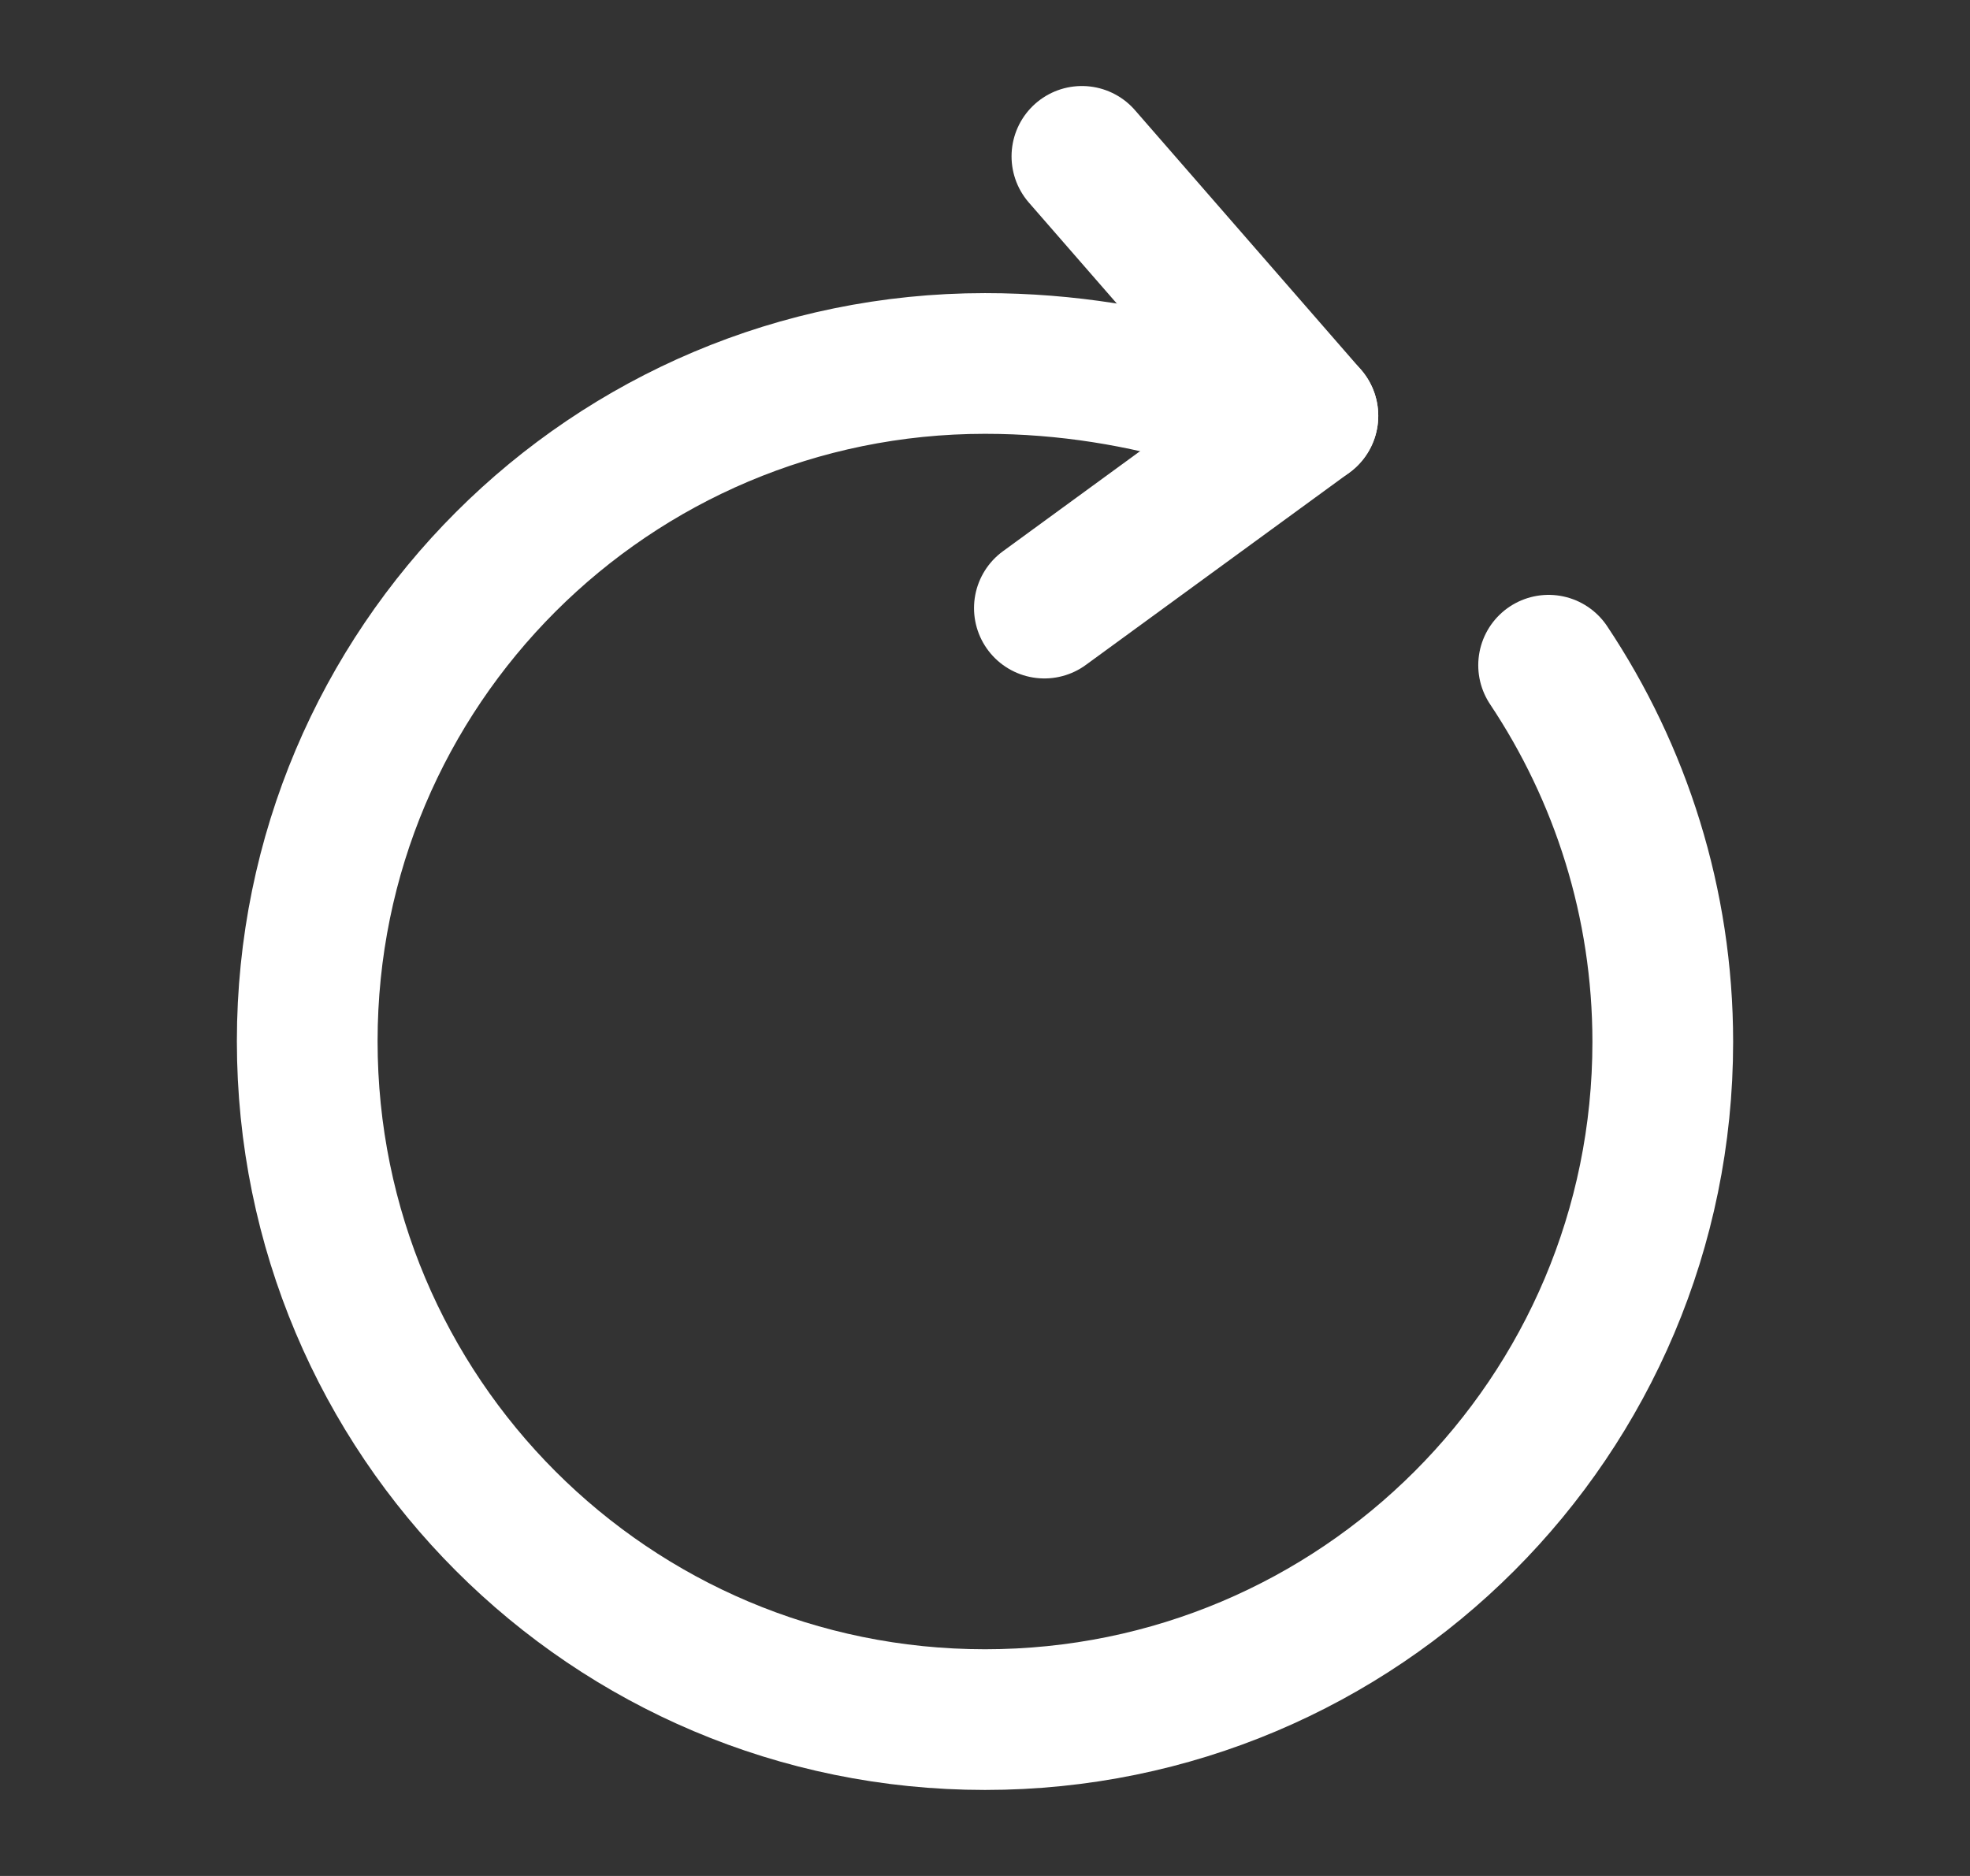
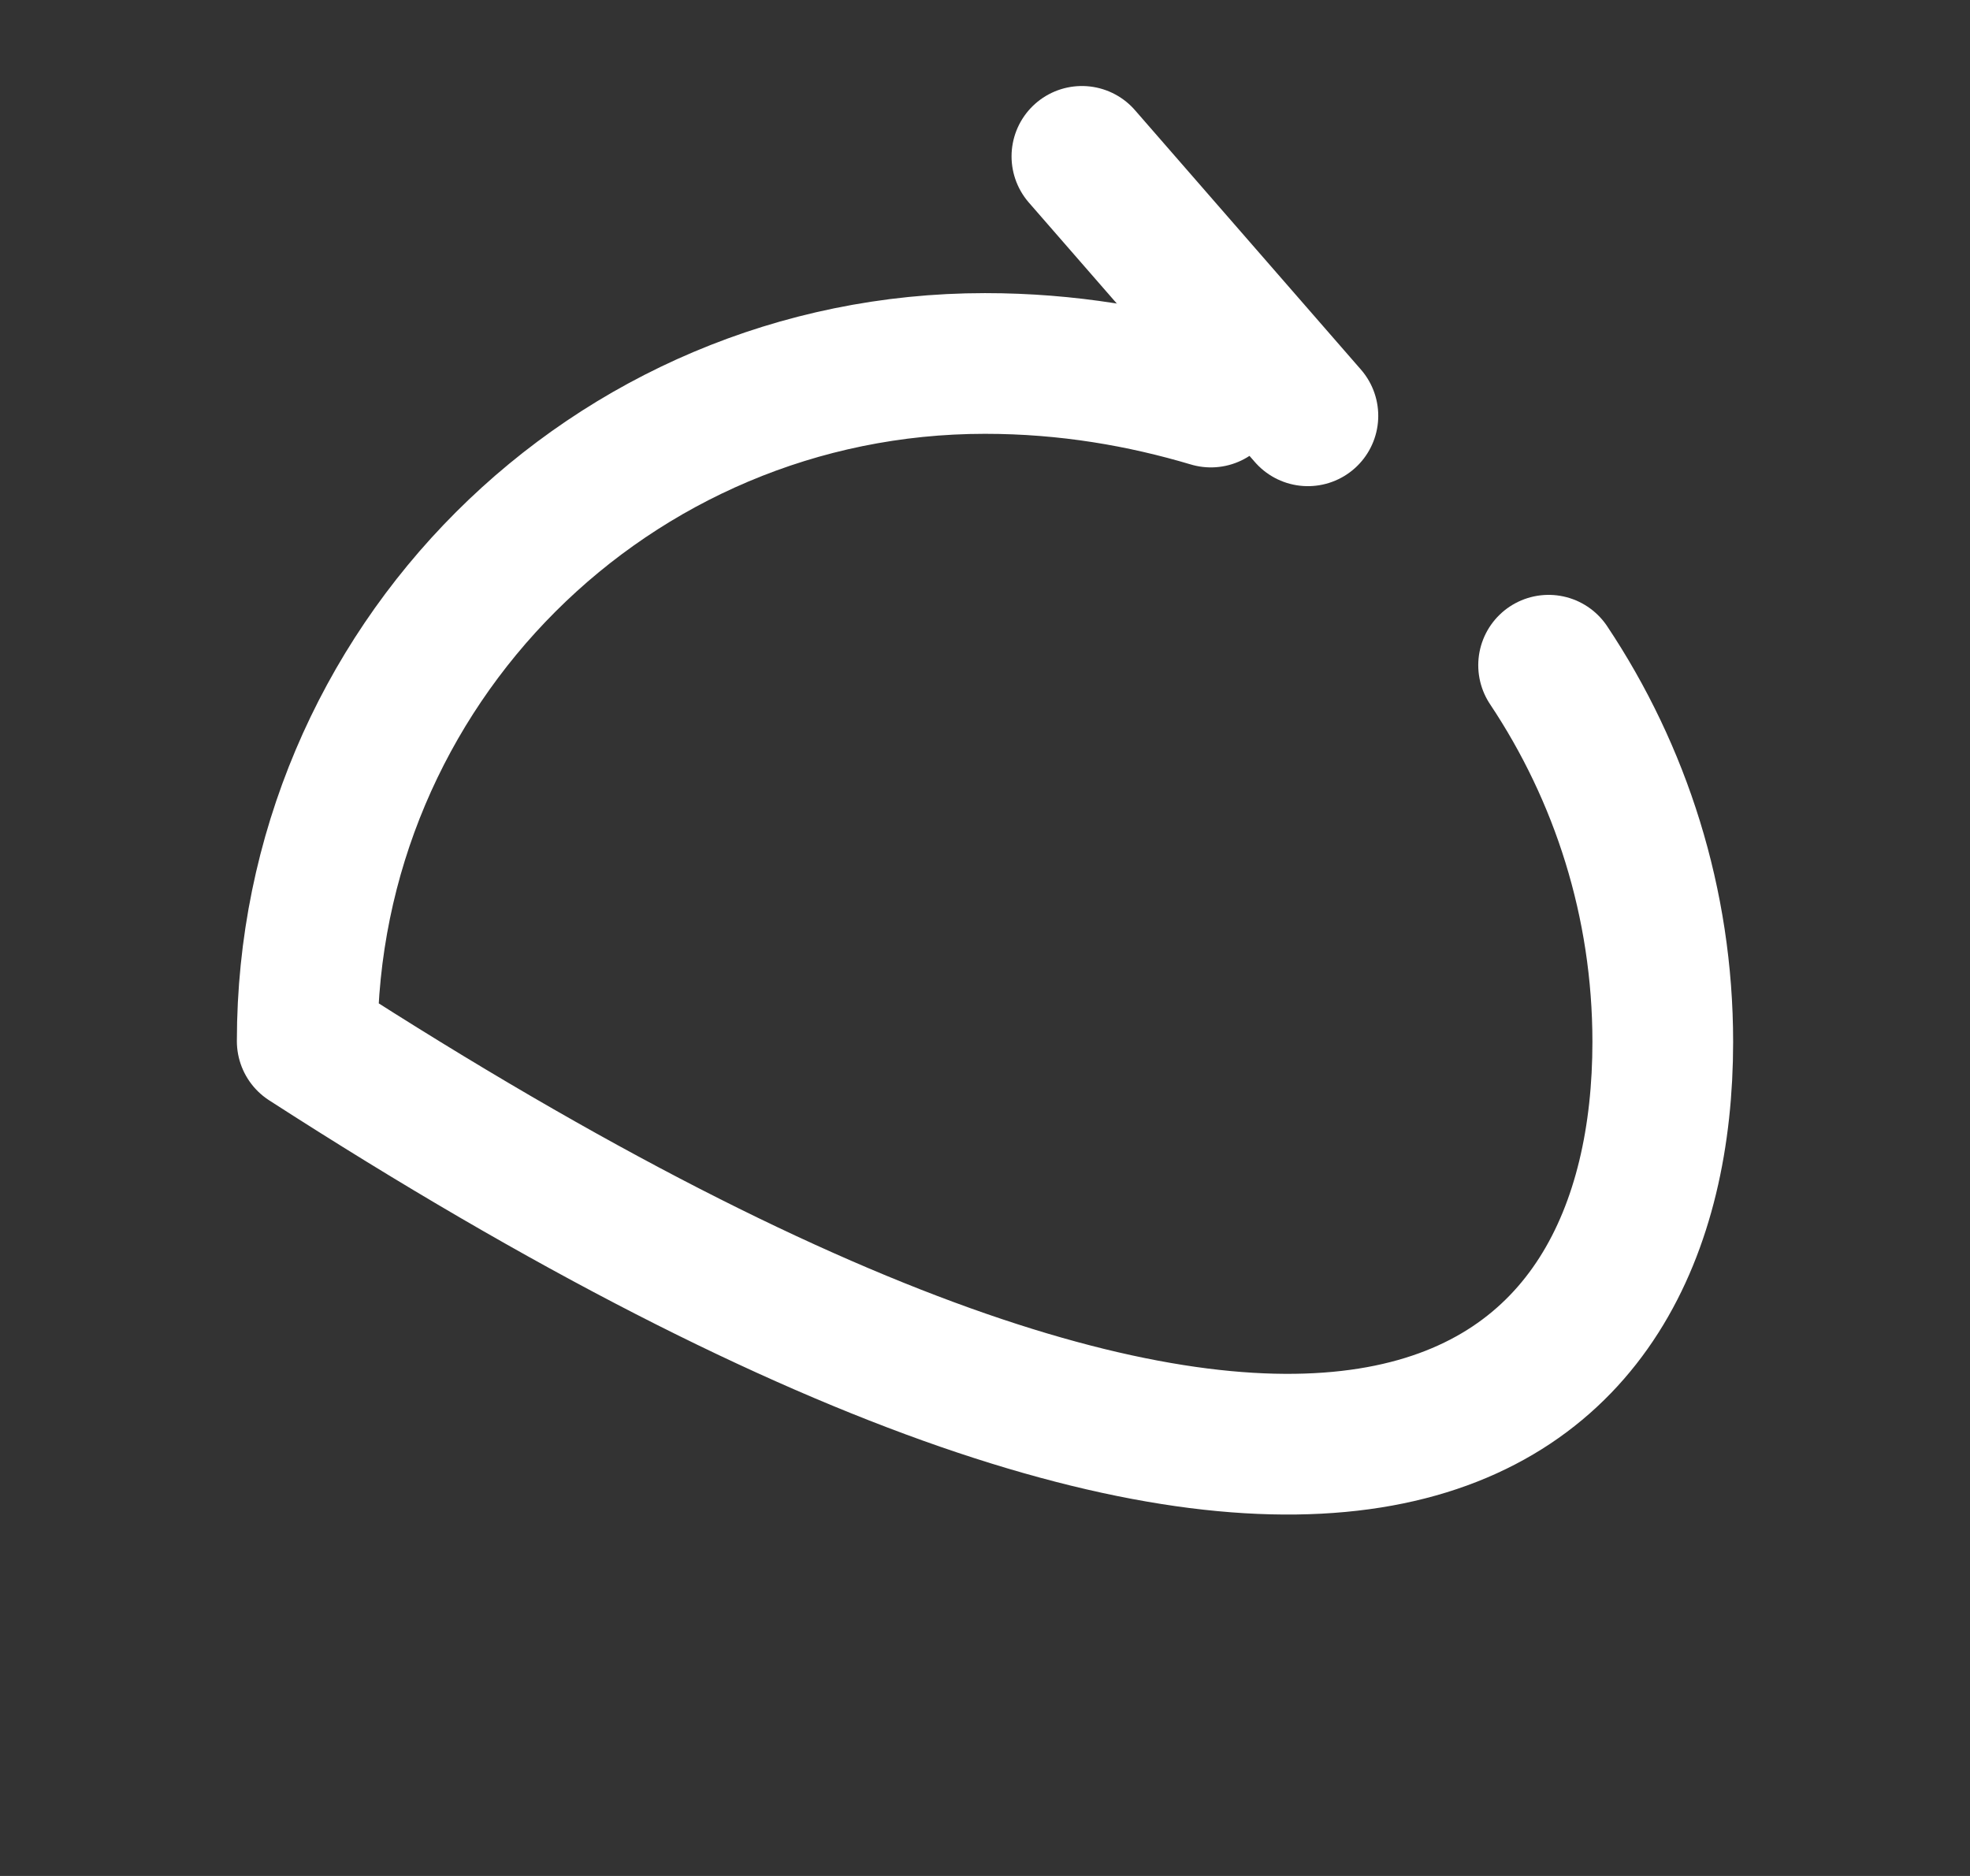
<svg xmlns="http://www.w3.org/2000/svg" width="21" height="20" viewBox="0 0 21 20" fill="none">
  <rect x="0" y="0" width="21" height="20" fill="#333333" stroke="none" />
-   <path d="M12.908 4.233C12.183 4.017 11.383 3.875 10.5 3.875C6.508 3.875 3.275 7.108 3.275 11.1C3.275 15.1 6.508 18.333 10.5 18.333C14.492 18.333 17.725 15.1 17.725 11.108C17.725 9.625 17.275 8.242 16.508 7.092" stroke="white" stroke-width="1.5" stroke-linecap="round" stroke-linejoin="round" />
+   <path d="M12.908 4.233C12.183 4.017 11.383 3.875 10.5 3.875C6.508 3.875 3.275 7.108 3.275 11.1C14.492 18.333 17.725 15.1 17.725 11.108C17.725 9.625 17.275 8.242 16.508 7.092" stroke="white" stroke-width="1.5" stroke-linecap="round" stroke-linejoin="round" />
  <path d="M13.942 4.433L11.533 1.667" stroke="white" stroke-width="1.5" stroke-linecap="round" stroke-linejoin="round" />
-   <path d="M13.942 4.433L11.133 6.483" stroke="white" stroke-width="1.5" stroke-linecap="round" stroke-linejoin="round" />
</svg>